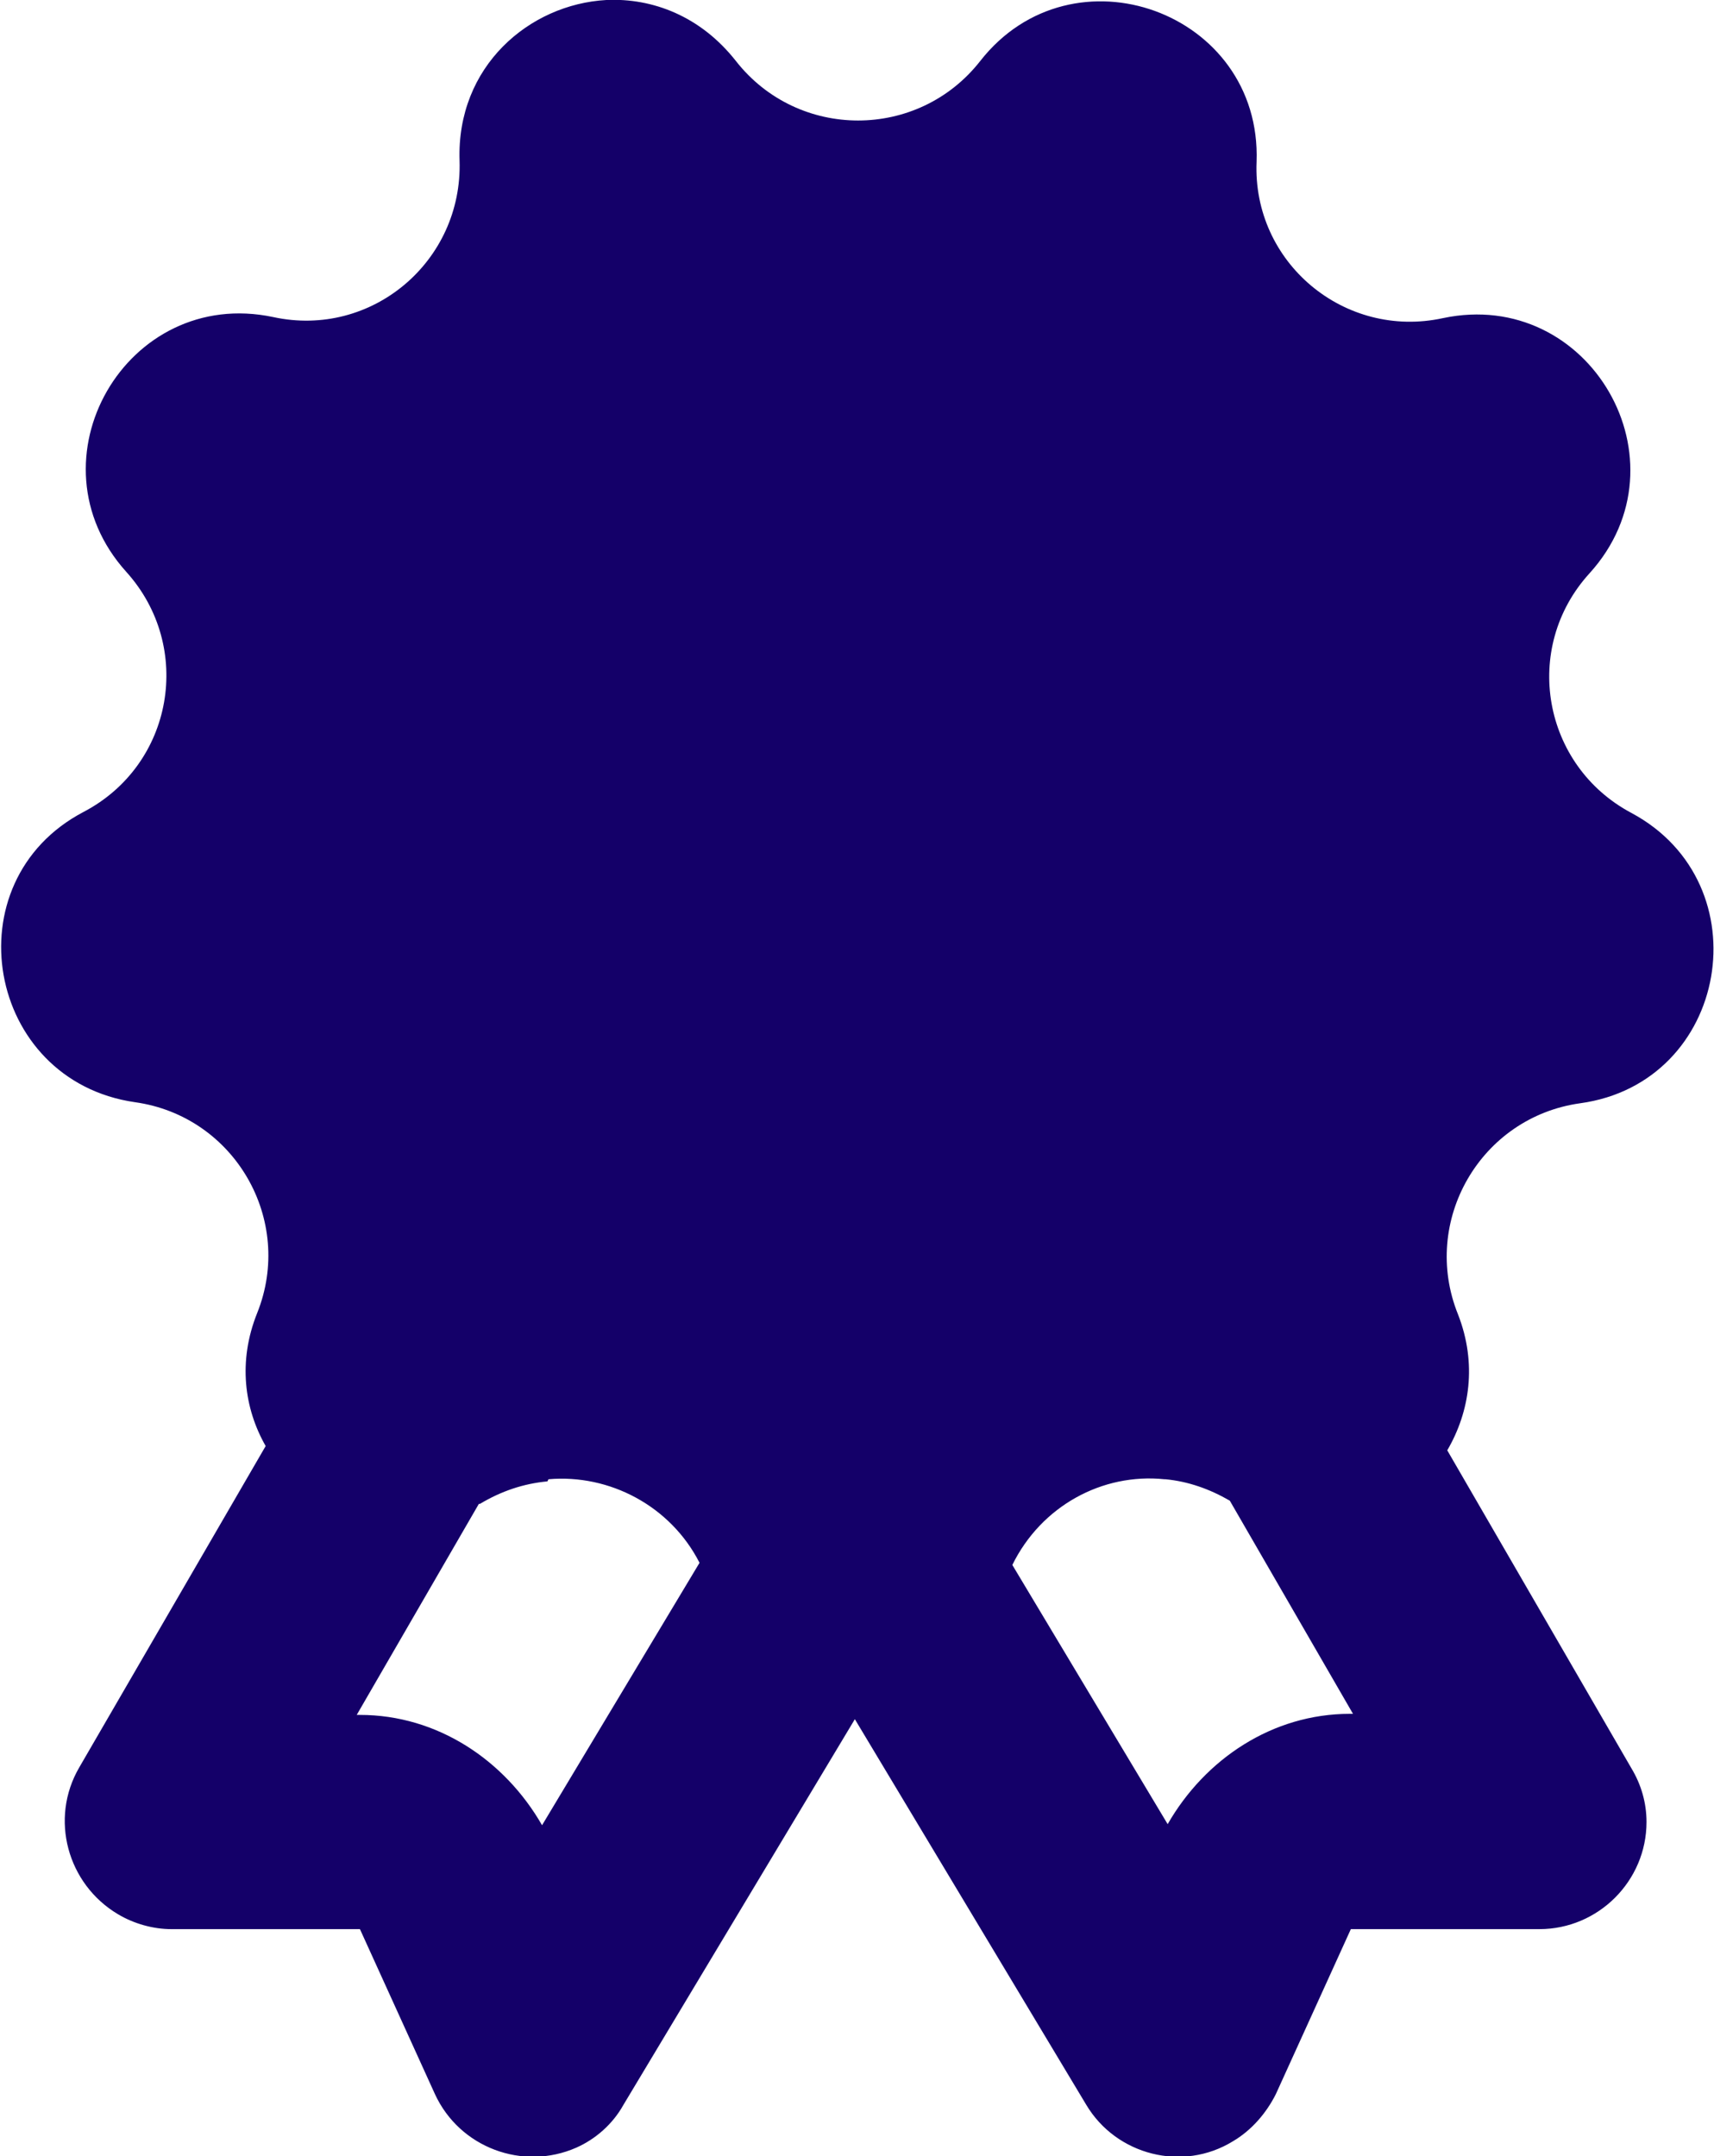
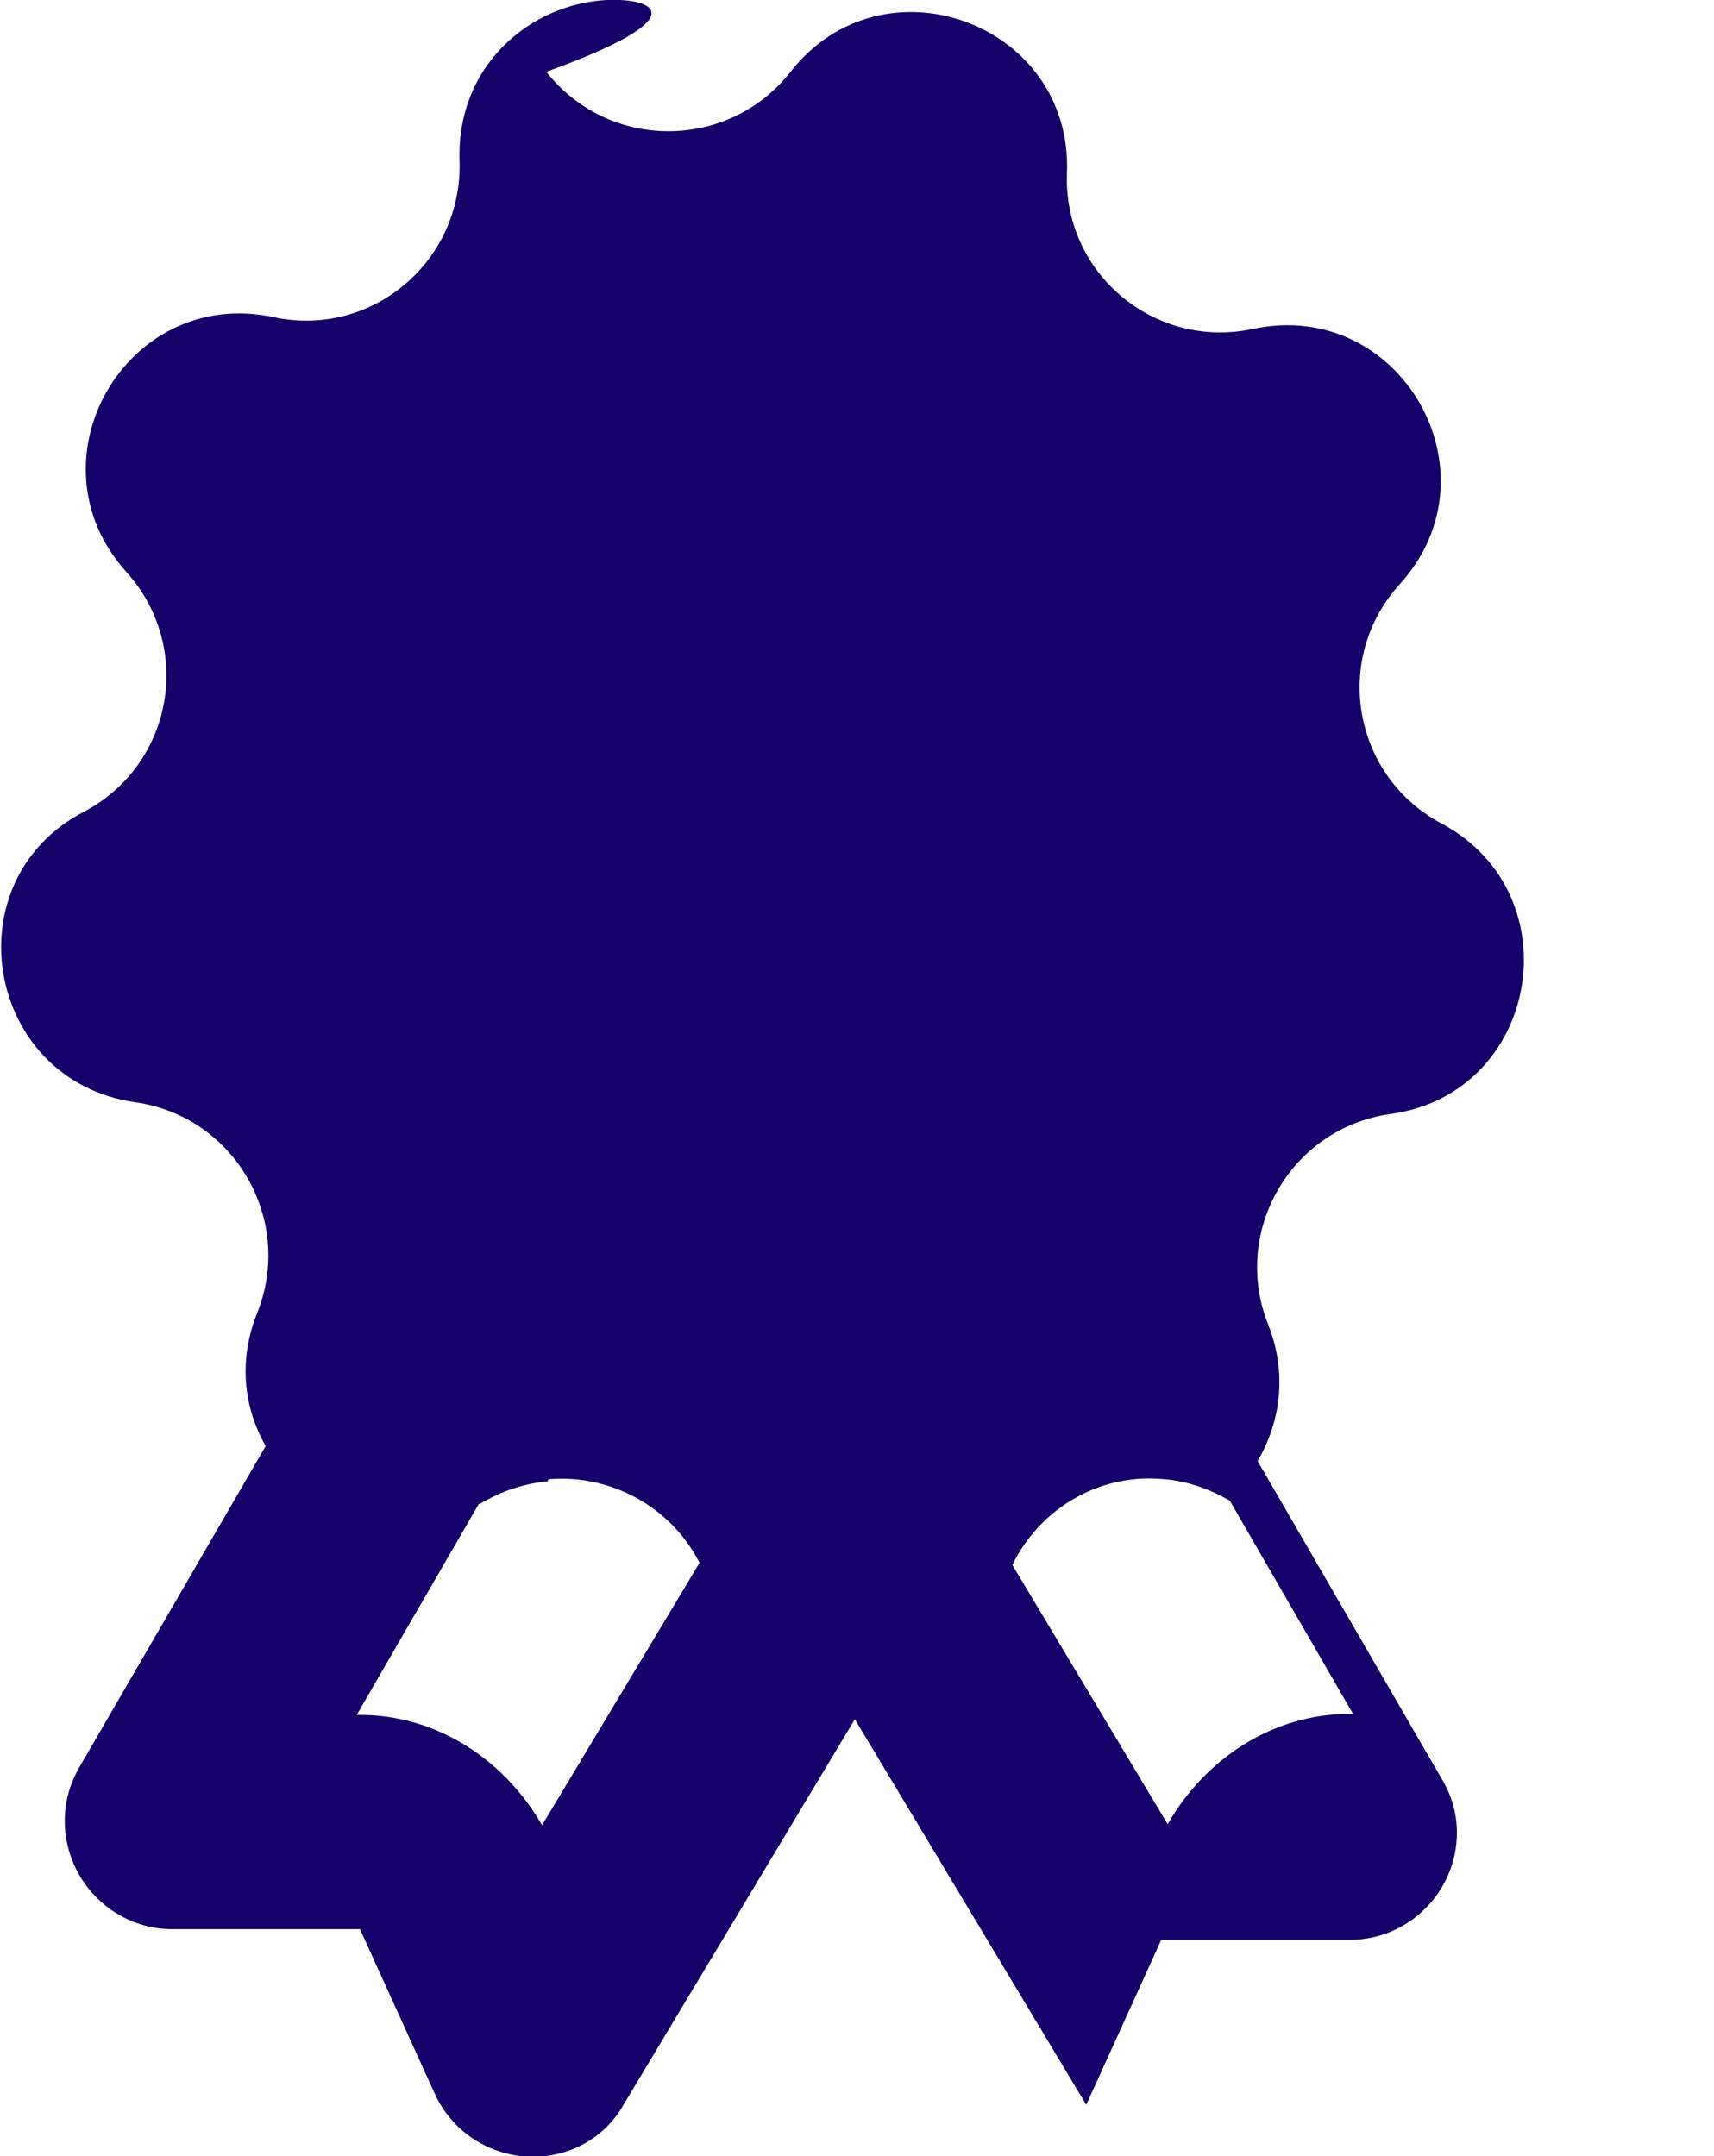
<svg xmlns="http://www.w3.org/2000/svg" id="Capa_2" data-name="Capa 2" viewBox="0 0 16 20.13">
  <defs>
    <style>
      .cls-1 {
        fill: #140069;
      }
    </style>
  </defs>
  <g id="Capa_1-2" data-name="Capa 1">
-     <path class="cls-1" d="M5.66,0c-.72.04-1.4.62-1.37,1.5.03.94-.82,1.66-1.74,1.46-1.37-.29-2.31,1.34-1.37,2.38.63.7.44,1.8-.4,2.24-1.24.65-.91,2.51.48,2.71.93.13,1.49,1.1,1.14,1.97-.18.45-.12.89.08,1.24l-1.74,3c-.28.48-.11,1.09.36,1.37.15.09.33.14.5.14h1.76s.7,1.54.7,1.54c.23.5.82.72,1.32.5.18-.08.34-.22.44-.4l2.16-3.6,2.16,3.6c.28.47.9.63,1.37.34.17-.1.31-.26.4-.44l.7-1.54h1.76c.55,0,1-.45,1-1,0-.18-.05-.35-.14-.5l-1.72-2.97c.21-.36.28-.81.1-1.27-.35-.87.21-1.84,1.14-1.97,1.39-.19,1.71-2.05.48-2.71-.83-.44-1.03-1.54-.39-2.24.94-1.04,0-2.67-1.37-2.38-.92.2-1.78-.52-1.74-1.46.05-1.4-1.72-2.04-2.58-.94-.58.74-1.7.74-2.28,0C6.54.15,6.09-.02,5.66,0ZM5.12,13.81c.57-.05,1.14.25,1.41.78l-1.47,2.45c-.35-.61-.98-1.03-1.7-1.03h-.03l1.14-1.97s0,0,.01,0c.2-.12.41-.19.63-.21ZM10.88,13.81c.21.02.41.09.6.2l1.15,1.99h-.03c-.72,0-1.35.42-1.7,1.03l-1.45-2.42c.27-.55.84-.86,1.42-.8Z" />
+     <path class="cls-1" d="M5.66,0c-.72.04-1.4.62-1.37,1.5.03.94-.82,1.66-1.74,1.46-1.37-.29-2.31,1.34-1.37,2.38.63.7.44,1.8-.4,2.24-1.24.65-.91,2.51.48,2.71.93.13,1.49,1.1,1.14,1.97-.18.45-.12.89.08,1.24l-1.74,3c-.28.48-.11,1.09.36,1.37.15.09.33.14.5.14h1.76s.7,1.54.7,1.54c.23.5.82.72,1.32.5.18-.08.34-.22.44-.4l2.16-3.6,2.16,3.6l.7-1.54h1.76c.55,0,1-.45,1-1,0-.18-.05-.35-.14-.5l-1.72-2.97c.21-.36.28-.81.1-1.27-.35-.87.21-1.84,1.14-1.97,1.39-.19,1.71-2.05.48-2.71-.83-.44-1.03-1.54-.39-2.24.94-1.04,0-2.67-1.37-2.38-.92.2-1.78-.52-1.74-1.46.05-1.4-1.72-2.04-2.58-.94-.58.74-1.7.74-2.28,0C6.54.15,6.09-.02,5.66,0ZM5.12,13.81c.57-.05,1.14.25,1.41.78l-1.47,2.45c-.35-.61-.98-1.03-1.7-1.03h-.03l1.14-1.97s0,0,.01,0c.2-.12.41-.19.63-.21ZM10.88,13.81c.21.02.41.09.6.2l1.15,1.99h-.03c-.72,0-1.35.42-1.7,1.03l-1.45-2.42c.27-.55.84-.86,1.42-.8Z" />
  </g>
</svg>